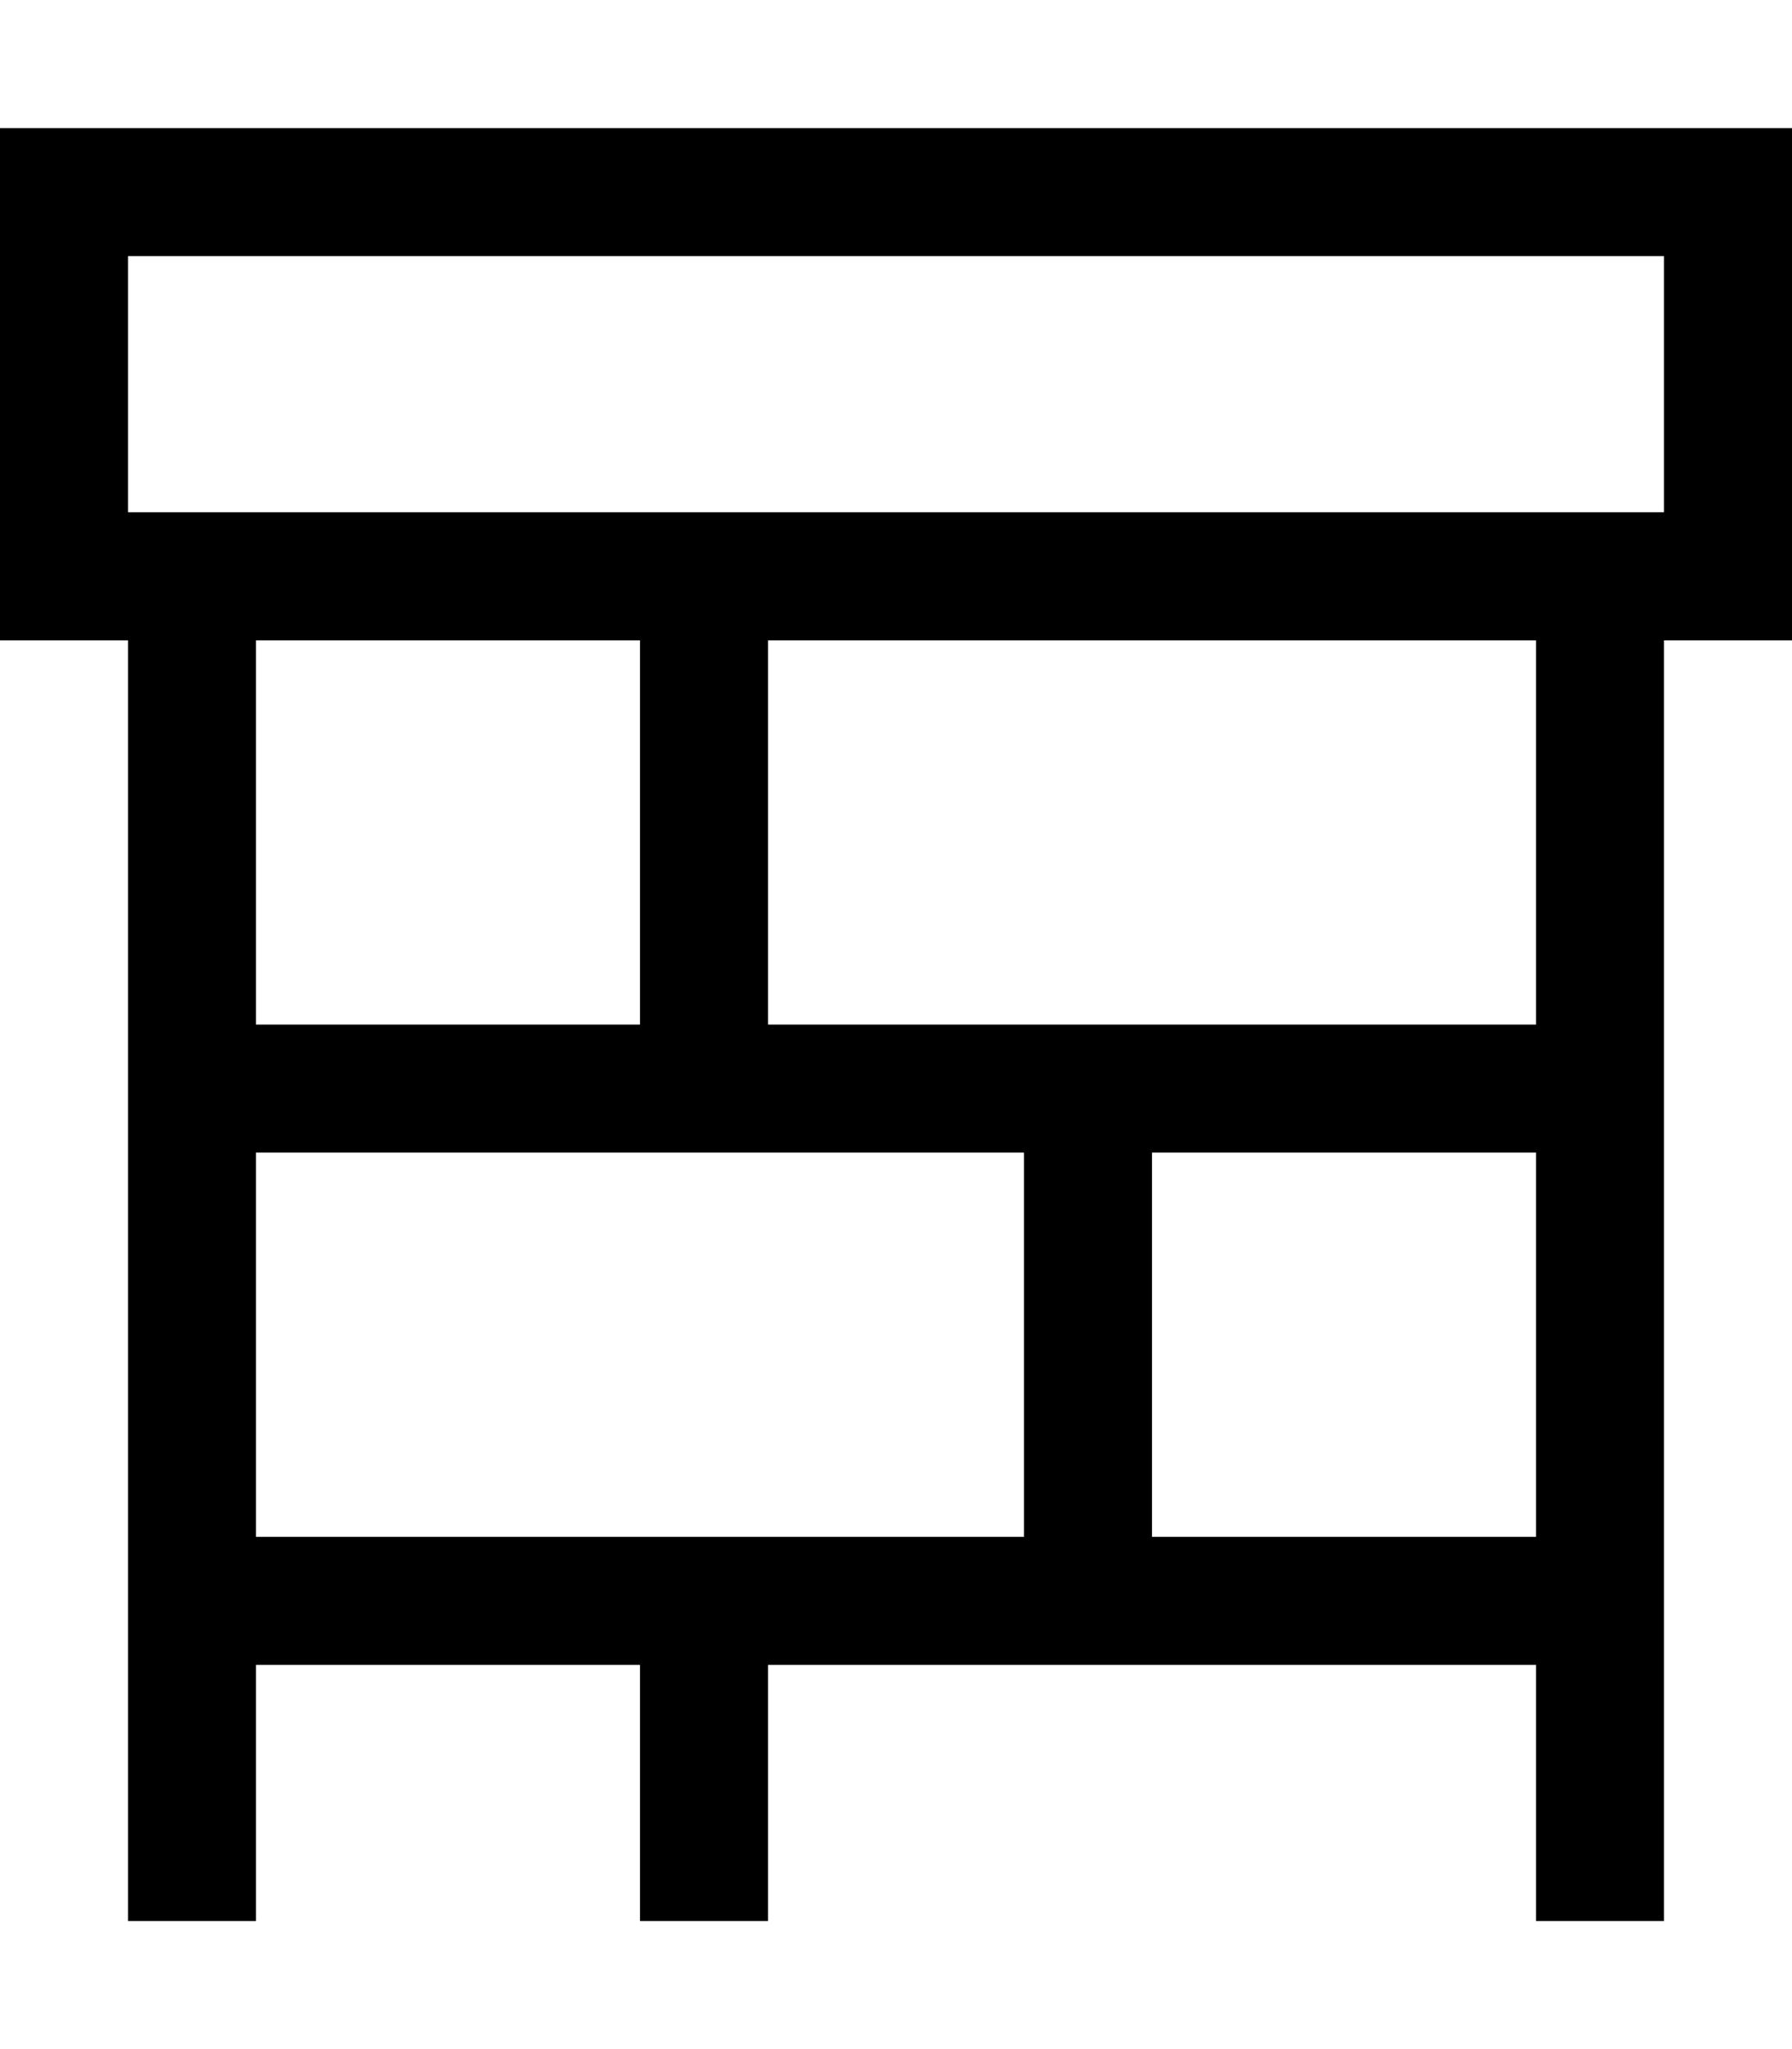
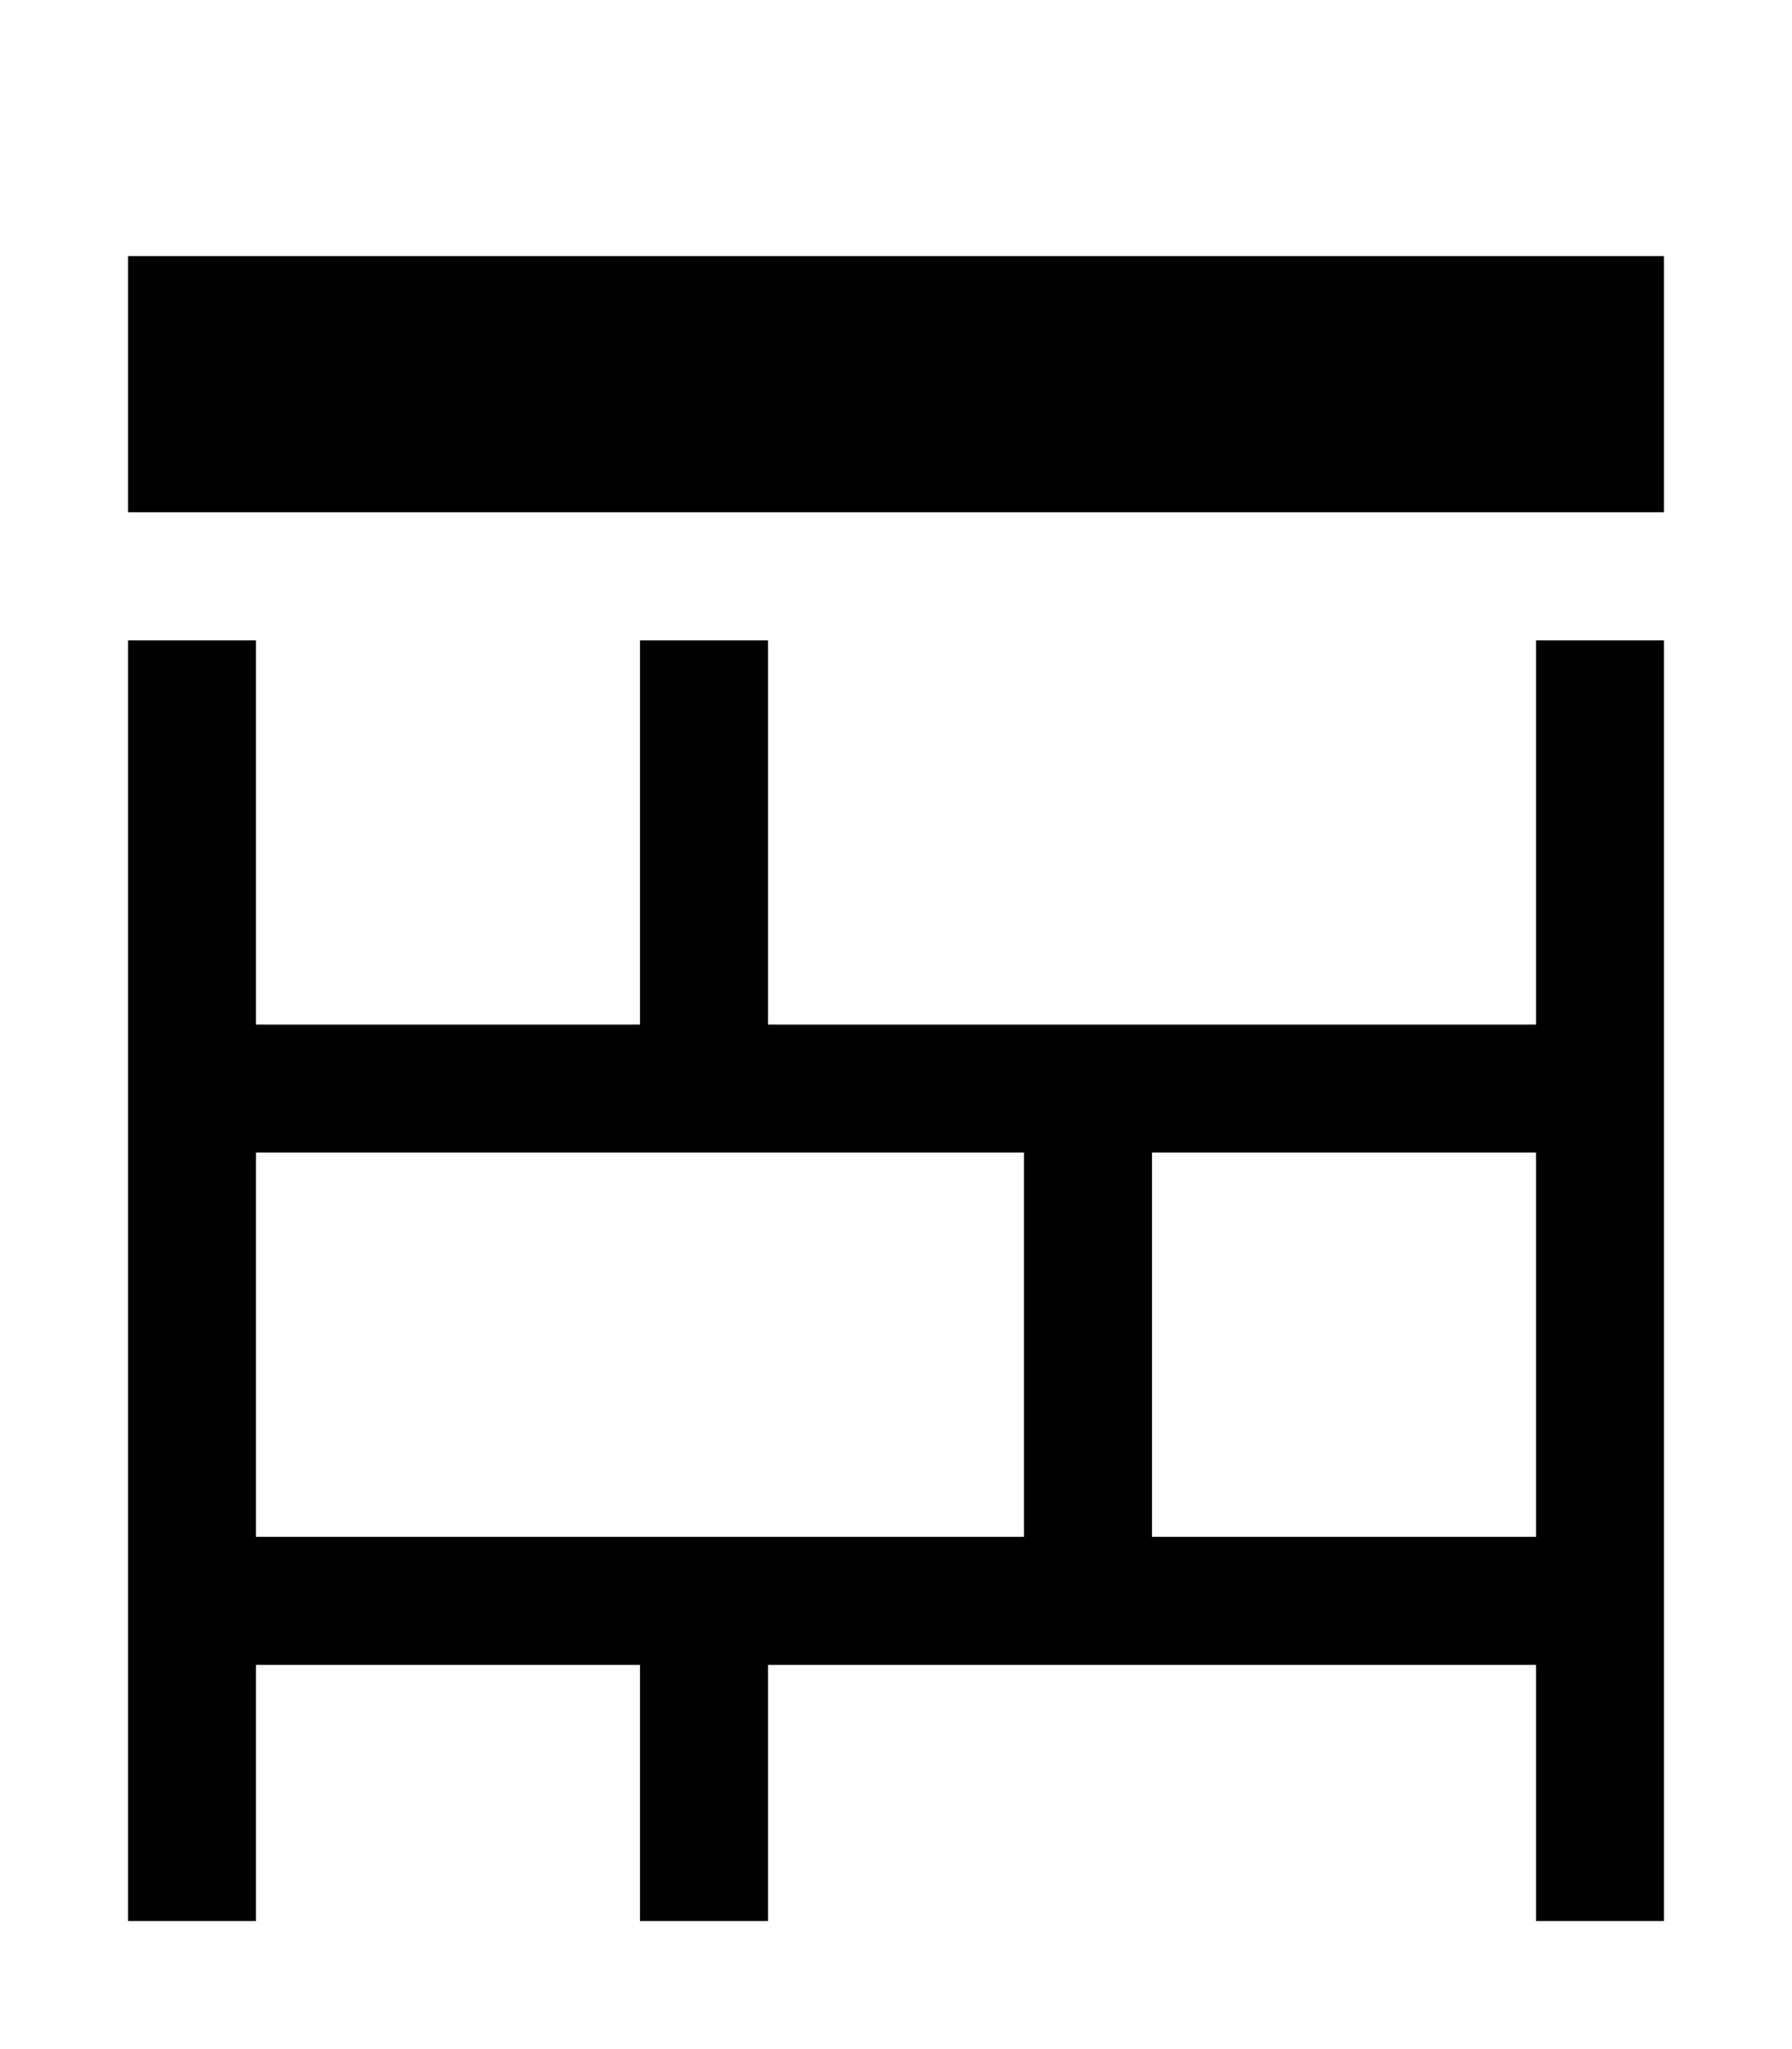
<svg xmlns="http://www.w3.org/2000/svg" viewBox="0 0 448 512">
-   <path d="M32 64v64H64h96 32H384h32V64H32zm0 96H0V128 64 32H32 416h32V64v64 32H416V272 400v64 16H384V464 416H272 192v48 16H160V464 416H64v48 16H32V464 400 272 160zm32 0v96h96V160H64zm128 0v96h80H384V160H192zM176 384h80V288H176 64v96H176zm112 0h96V288H288v96z" />
+   <path d="M32 64v64H64h96 32H384h32V64H32zm0 96H0H32 416h32V64v64 32H416V272 400v64 16H384V464 416H272 192v48 16H160V464 416H64v48 16H32V464 400 272 160zm32 0v96h96V160H64zm128 0v96h80H384V160H192zM176 384h80V288H176 64v96H176zm112 0h96V288H288v96z" />
</svg>